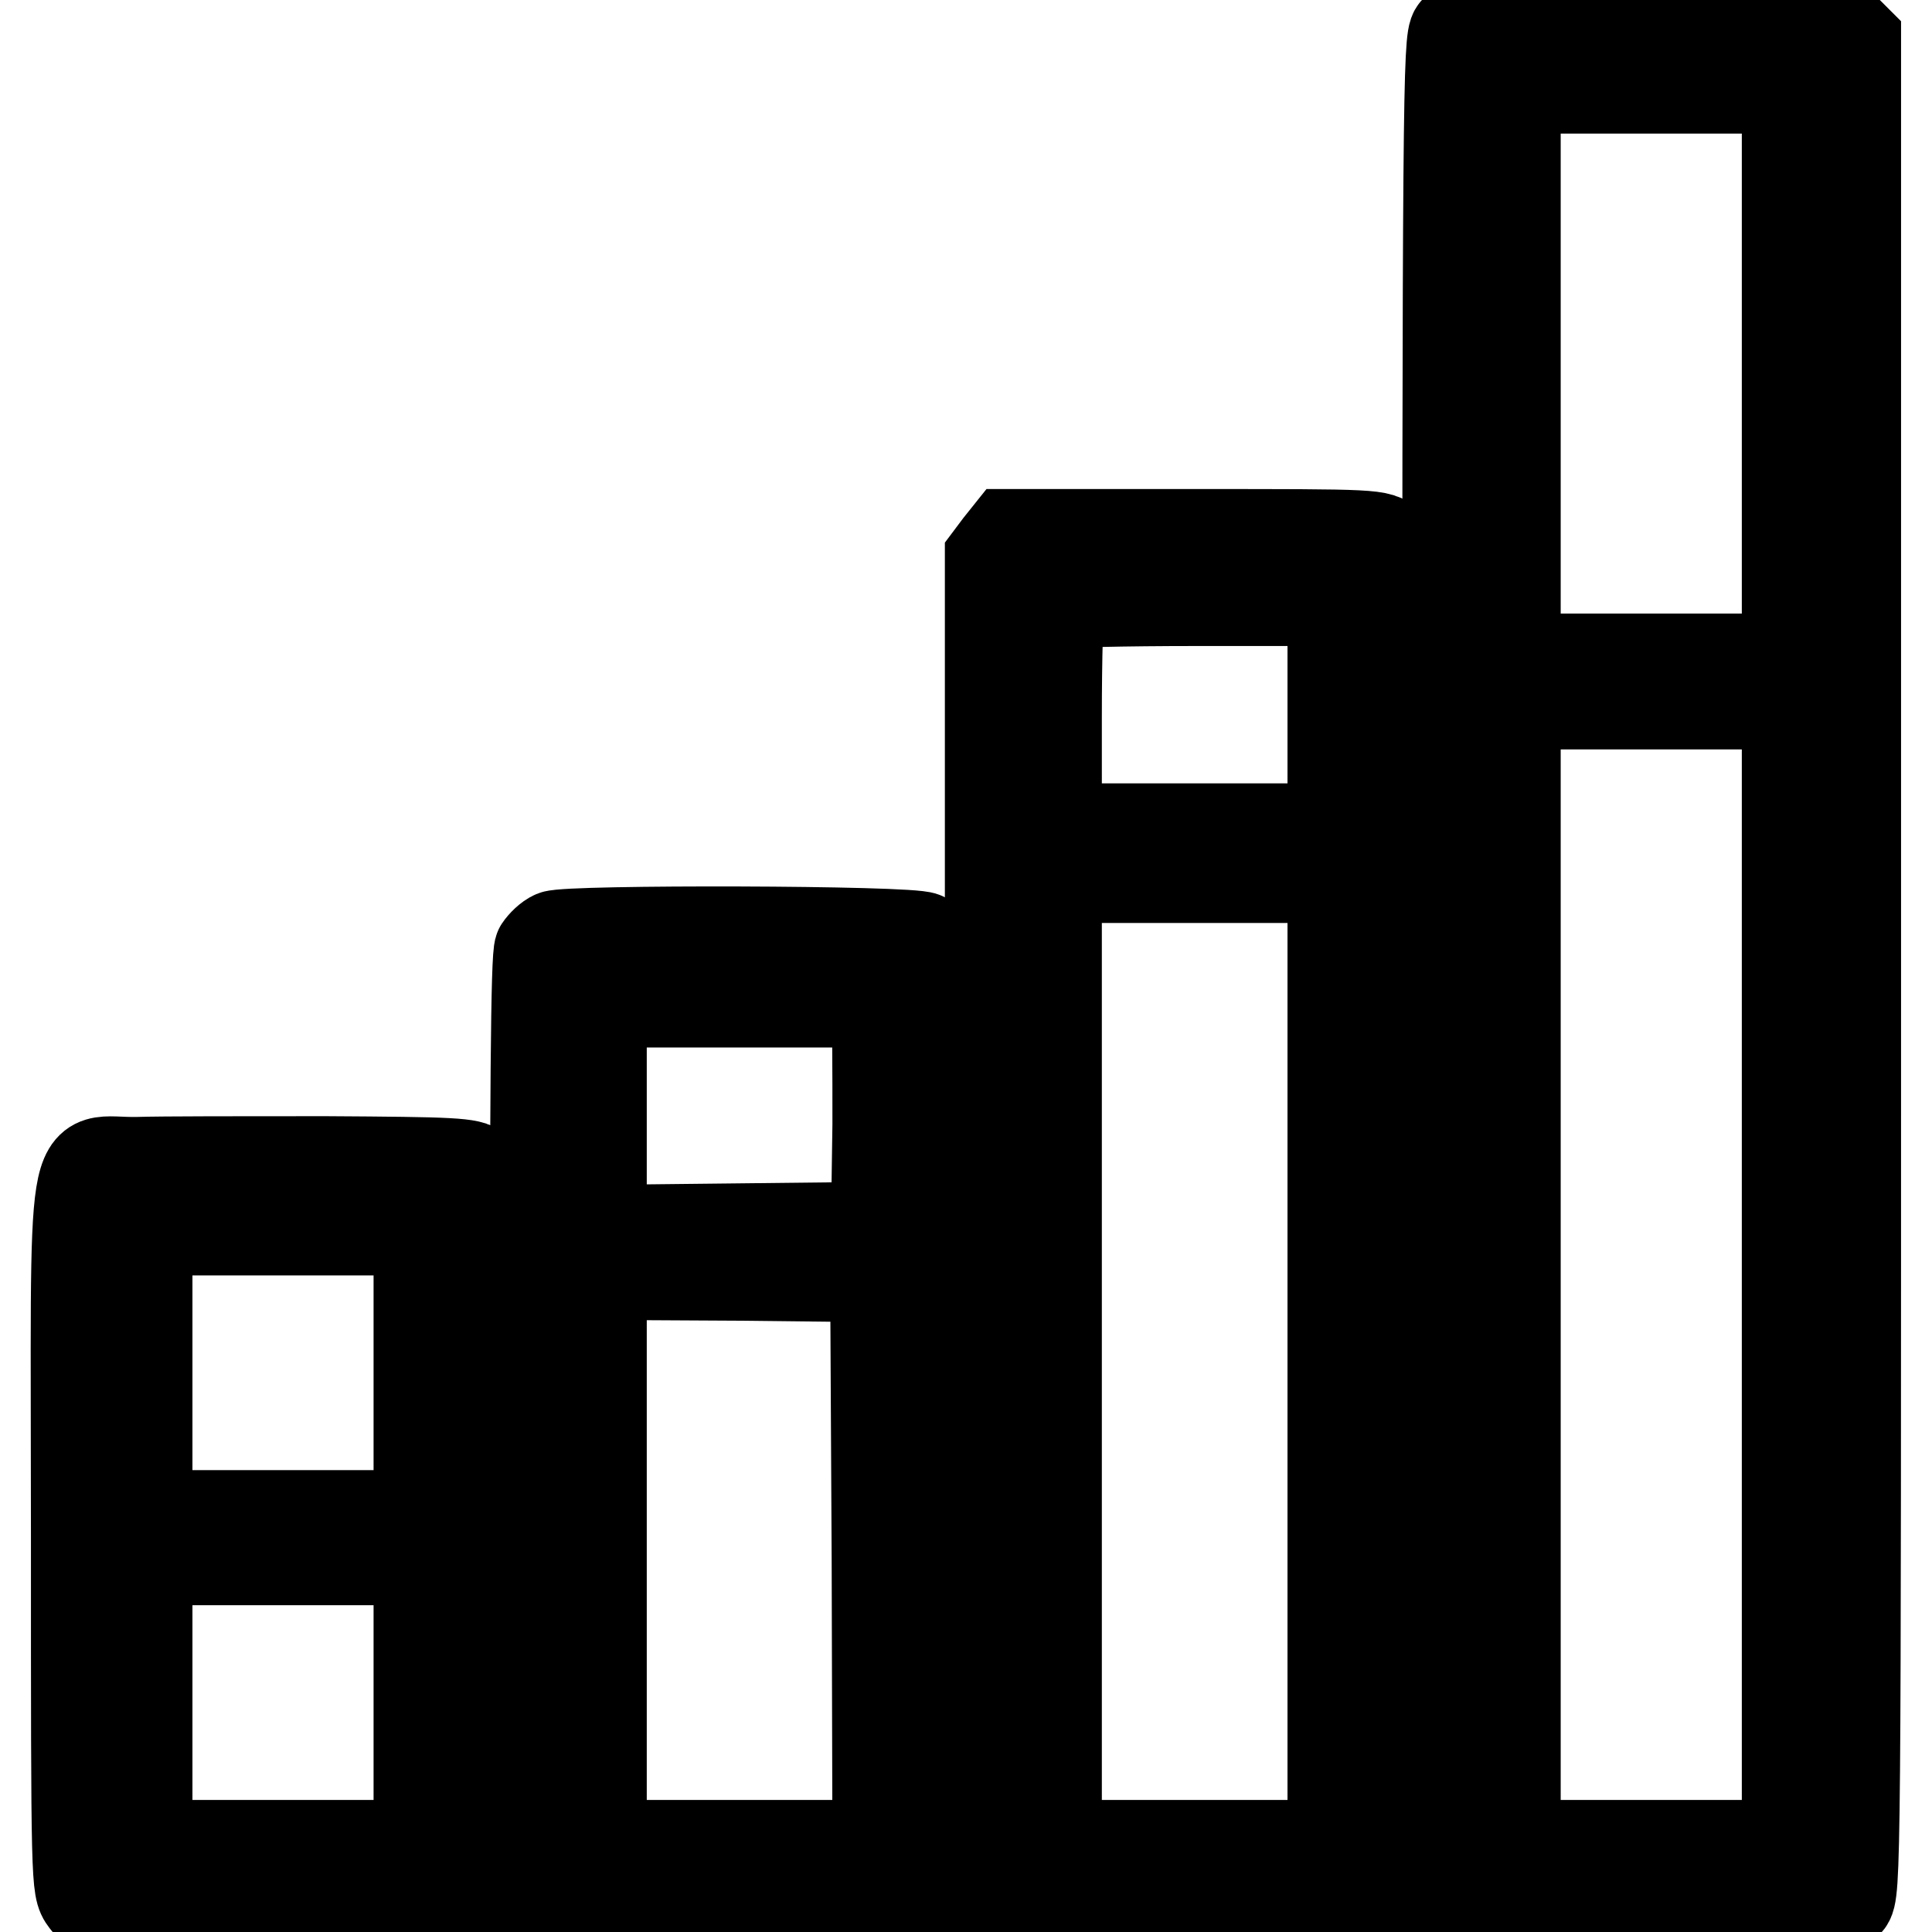
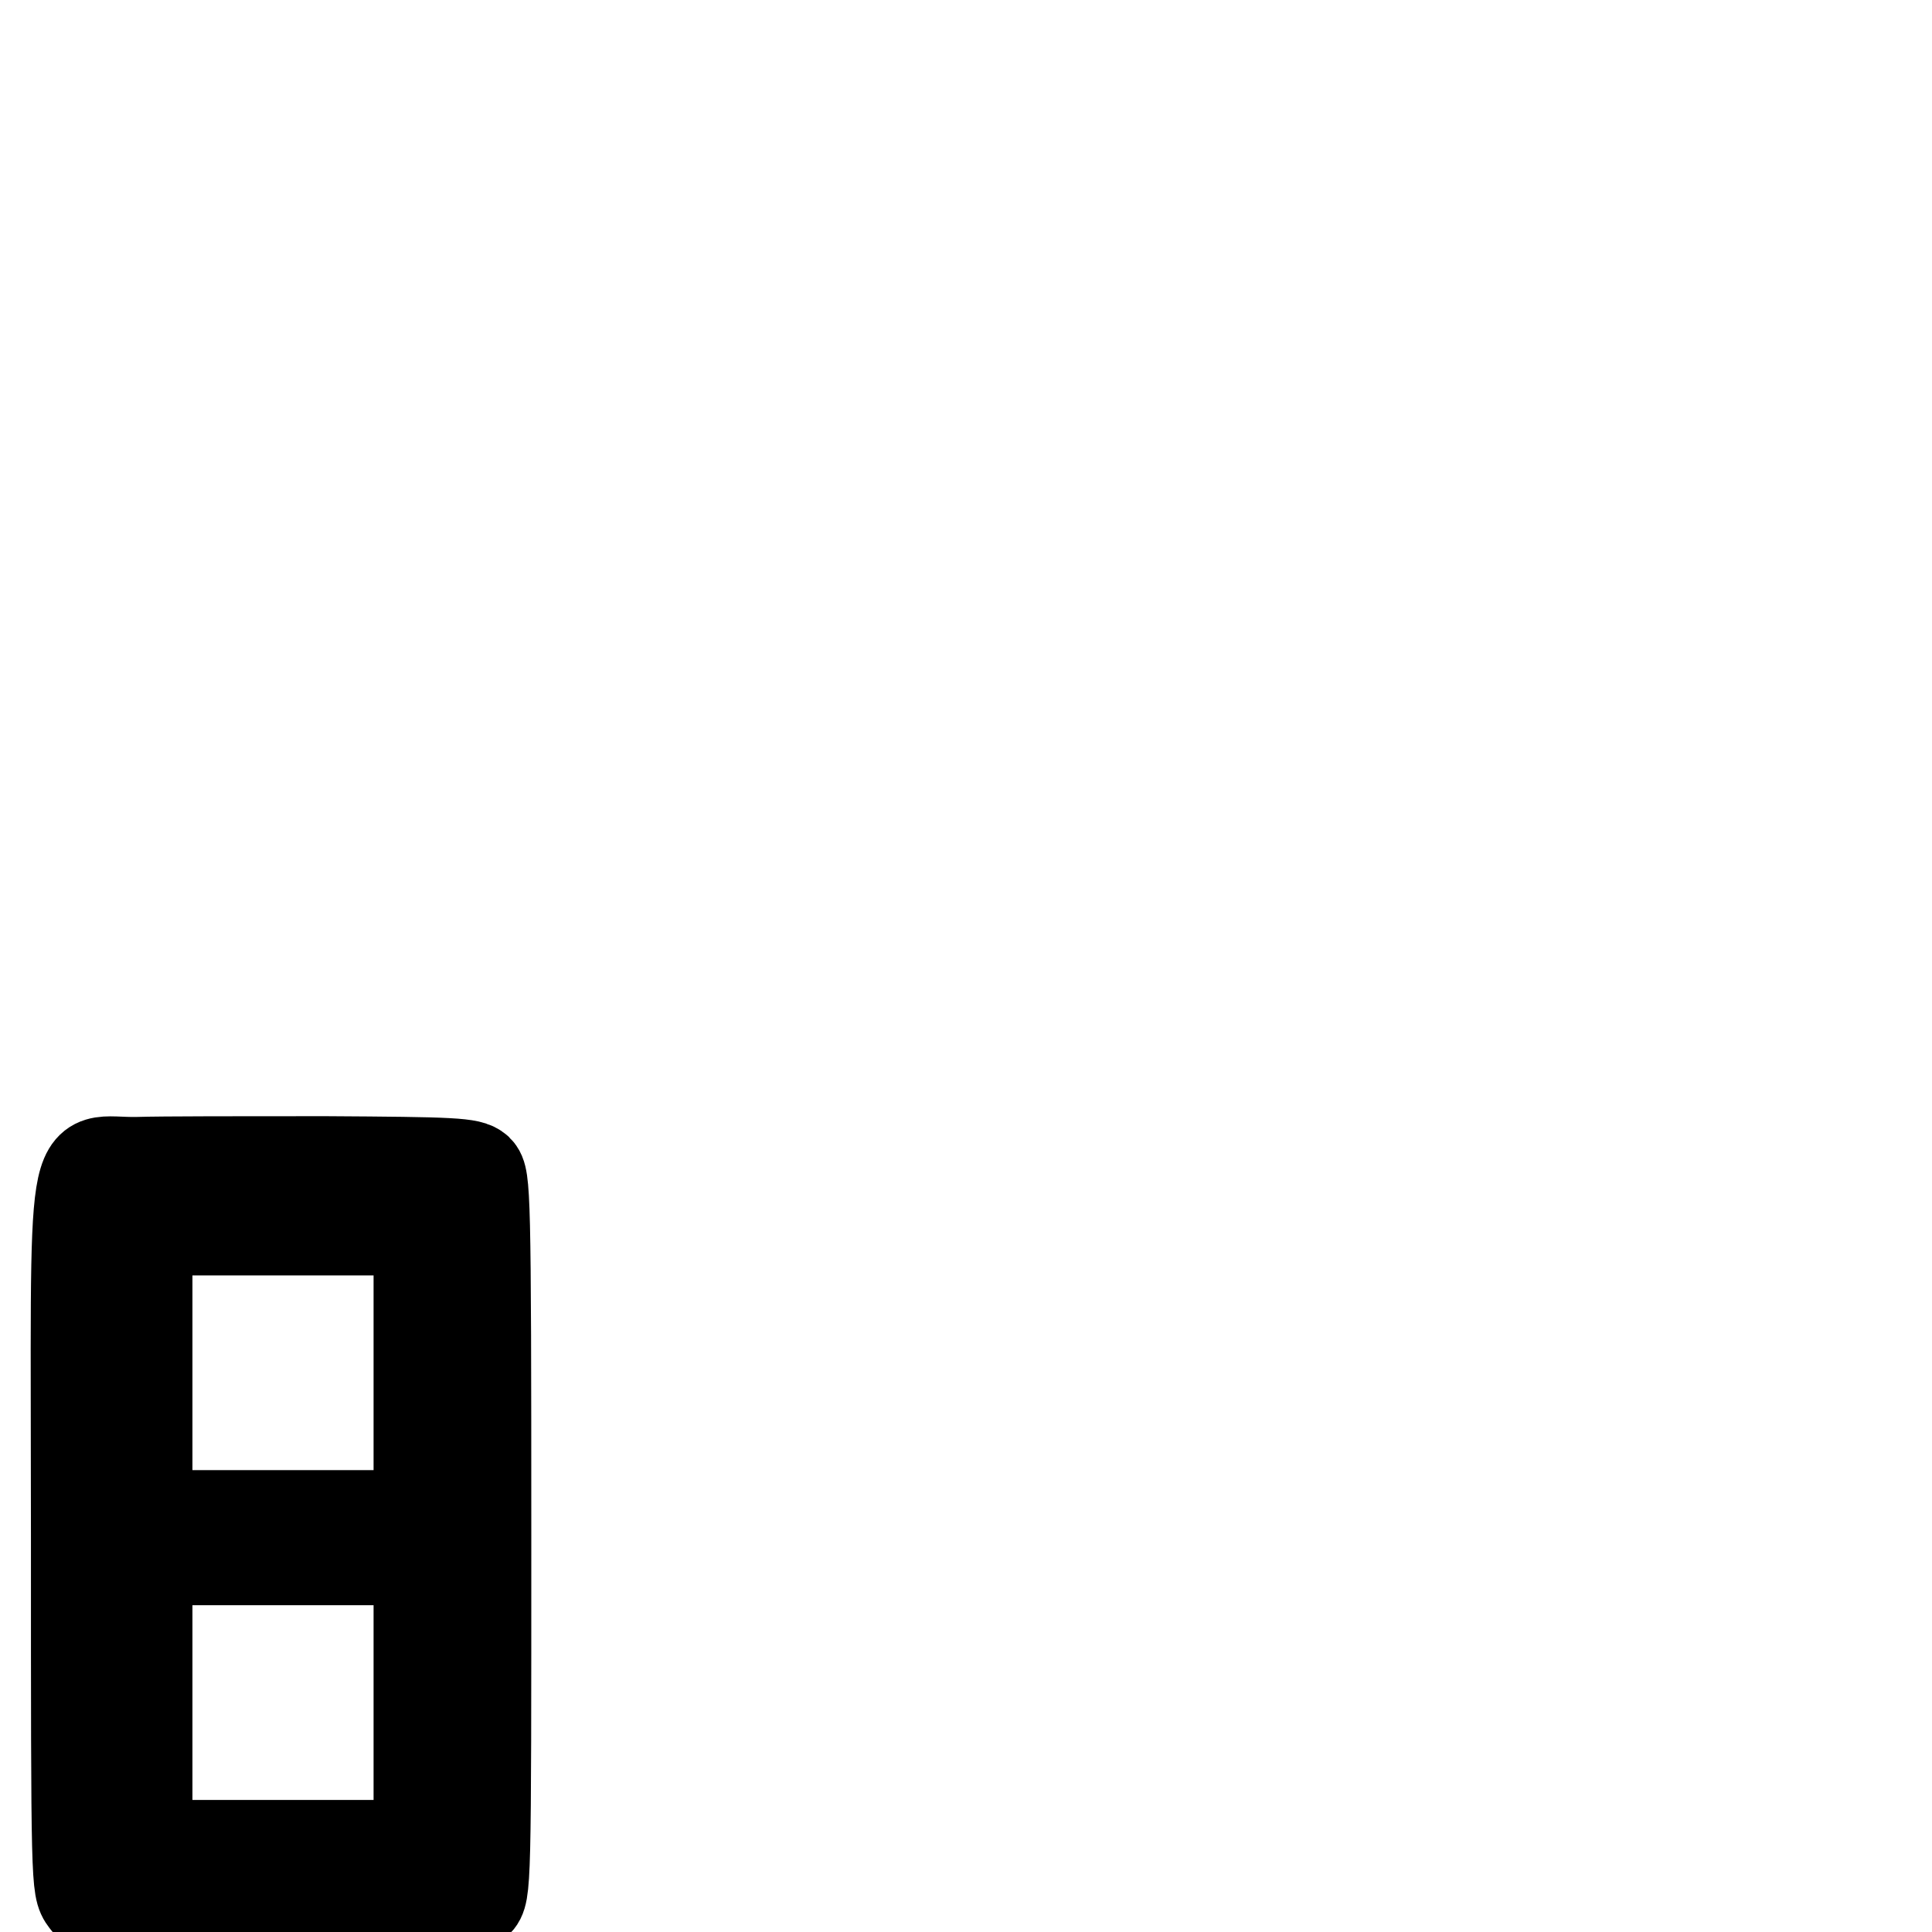
<svg xmlns="http://www.w3.org/2000/svg" version="1.1" x="0px" y="0px" viewBox="0 0 256 256" enable-background="new 0 0 256 256" xml:space="preserve">
  <g>
    <g>
      <g>
-         <path stroke-width="12" fill-opacity="0" stroke="#000000" d="M196.3,2.8c-1.5,0.1-2.9,0.6-3.5,1.3c-0.9,1-1,9.2-1,124c0,116.2,0.1,123,1.1,124.1c0.9,1.1,2.1,1.1,25.9,1.1c24.6,0,24.9,0,26-1.2c1.1-1.2,1.1-4.1,1.1-124V5.3l-1.2-1.2c-1.2-1.2-1.8-1.2-23.6-1.4C208.8,2.6,197.6,2.6,196.3,2.8z M236.8,49.5v37.8h-18h-18V49.5V11.7h18h18V49.5z M236.8,168.9v75.6h-18h-18v-75.6V93.3h18h18V168.9z" />
-         <path stroke-width="12" fill-opacity="0" stroke="#000000" d="M132.4,72.3l-1.2,1.6v88.1v88.1l1.2,1.6l1.2,1.5h24.8c24,0,24.8-0.1,25.9-1.2c1.2-1.2,1.2-1.9,1.2-90V73.3l-1.4-1.2c-1.4-1.3-1.5-1.3-25.9-1.3h-24.6L132.4,72.3z M176.6,94.7v15.1h-18.3H140V95.1c0-8.1,0.2-14.9,0.4-15.1c0.2-0.2,8.4-0.4,18.3-0.4h17.9V94.7z M176.6,180.4v64.1h-18.3H140v-64.1v-64.1h18.3h18.3V180.4z" />
-         <path stroke-width="12" fill-opacity="0" stroke="#000000" d="M73.4,124c-0.7,0.3-1.5,1.1-1.9,1.7c-0.5,0.8-0.6,20.4-0.6,63.2c0,61.3,0,62.1,1.2,63.3c1.1,1.1,1.9,1.2,25.9,1.2h24.8l1.2-1.5c1.2-1.6,1.2-1.8,1.2-62.9c0-43.7-0.2-61.7-0.7-62.7c-0.4-0.8-1.3-1.8-2.1-2.1C120.7,123.3,75.4,123.2,73.4,124z M116.1,134.1c0.2,0.8,0.2,7.4,0.2,14.9l-0.2,13.6l-18.1,0.2L79.7,163v-15.1v-15.1h18h18L116.1,134.1z M116.2,206.8l0.1,37.7H98H79.7v-37.8v-37.8l18.2,0.1l18.1,0.2L116.2,206.8z" />
        <path stroke-width="12" fill-opacity="0" stroke="#000000" d="M18.2,154c-9.1,0.2-8.1-5.4-8.1,49.7c0,46.1,0,46.5,1.2,48.1l1.2,1.5h24.8c24,0,24.8-0.1,25.9-1.2c1.2-1.2,1.2-1.9,1.2-48.6c0-45.7-0.1-47.5-1.1-48.5c-1-0.9-3.1-1-20.2-1.1C32.5,153.9,21.3,153.9,18.2,154z M55.5,181.9v18.9h-18h-18v-18.9V163h18h18L55.5,181.9L55.5,181.9z M55.5,225.6v18.9h-18h-18v-18.9v-18.9h18h18L55.5,225.6L55.5,225.6z" />
      </g>
    </g>
  </g>
</svg>